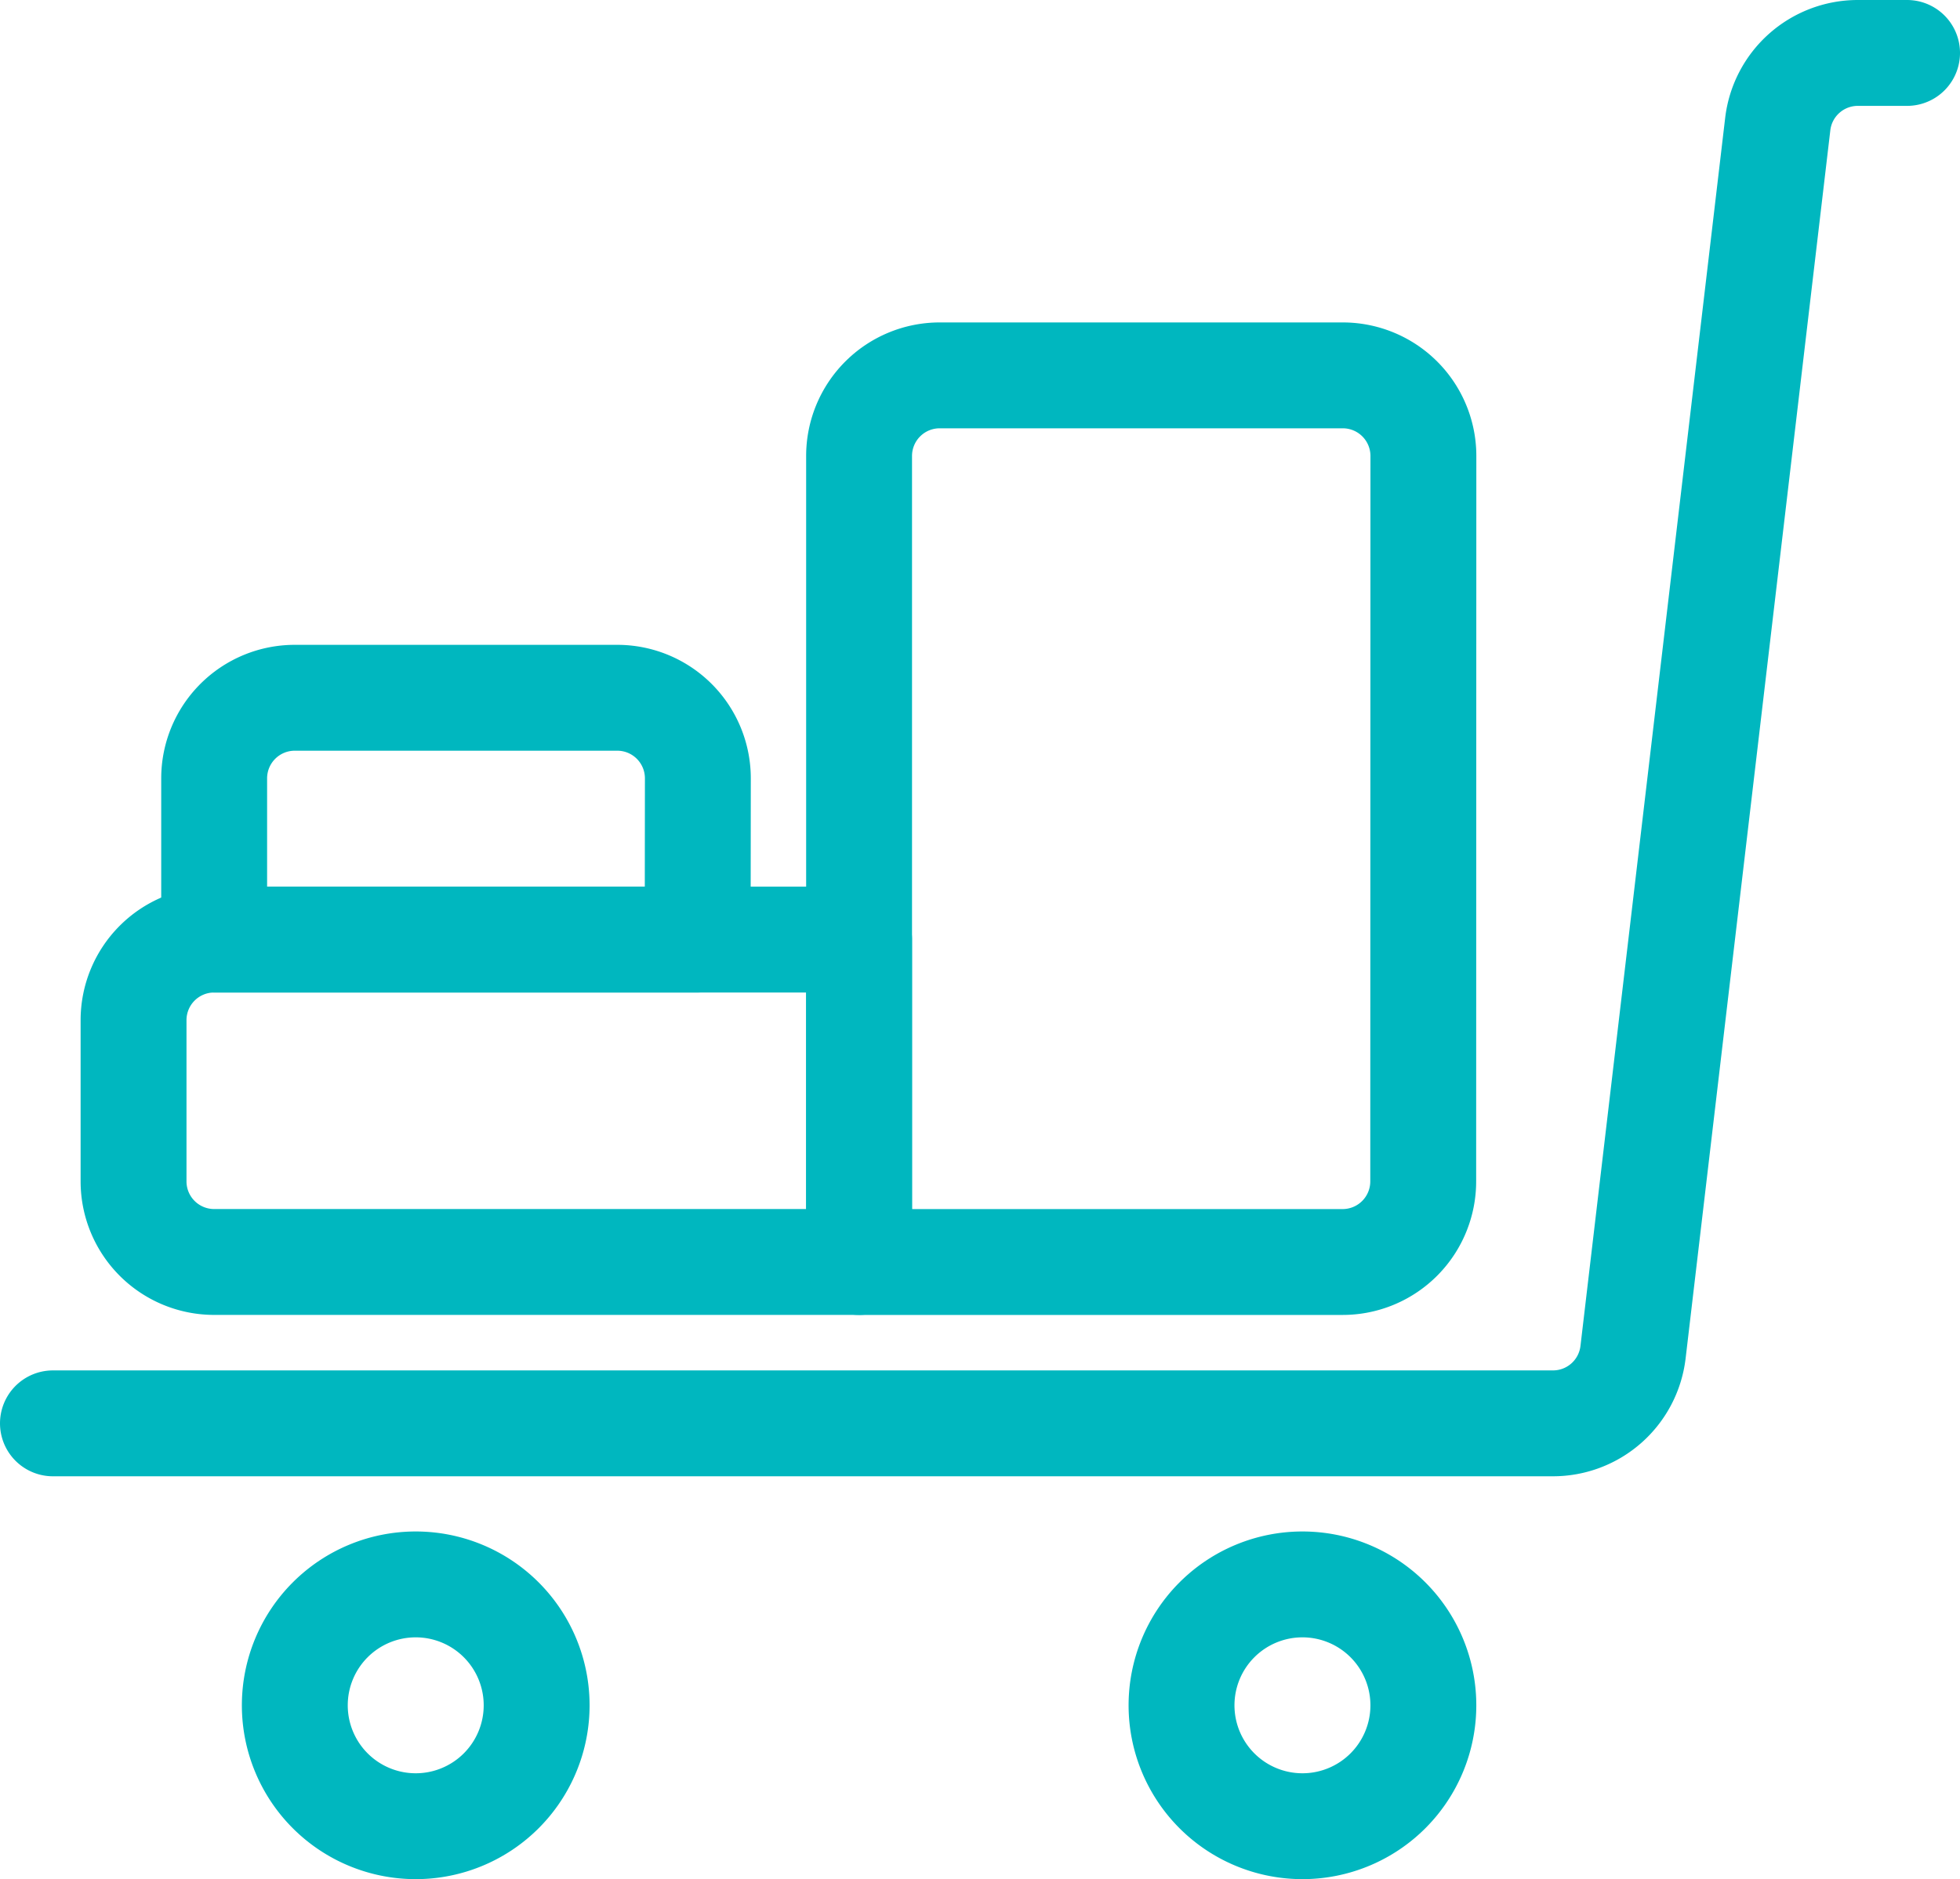
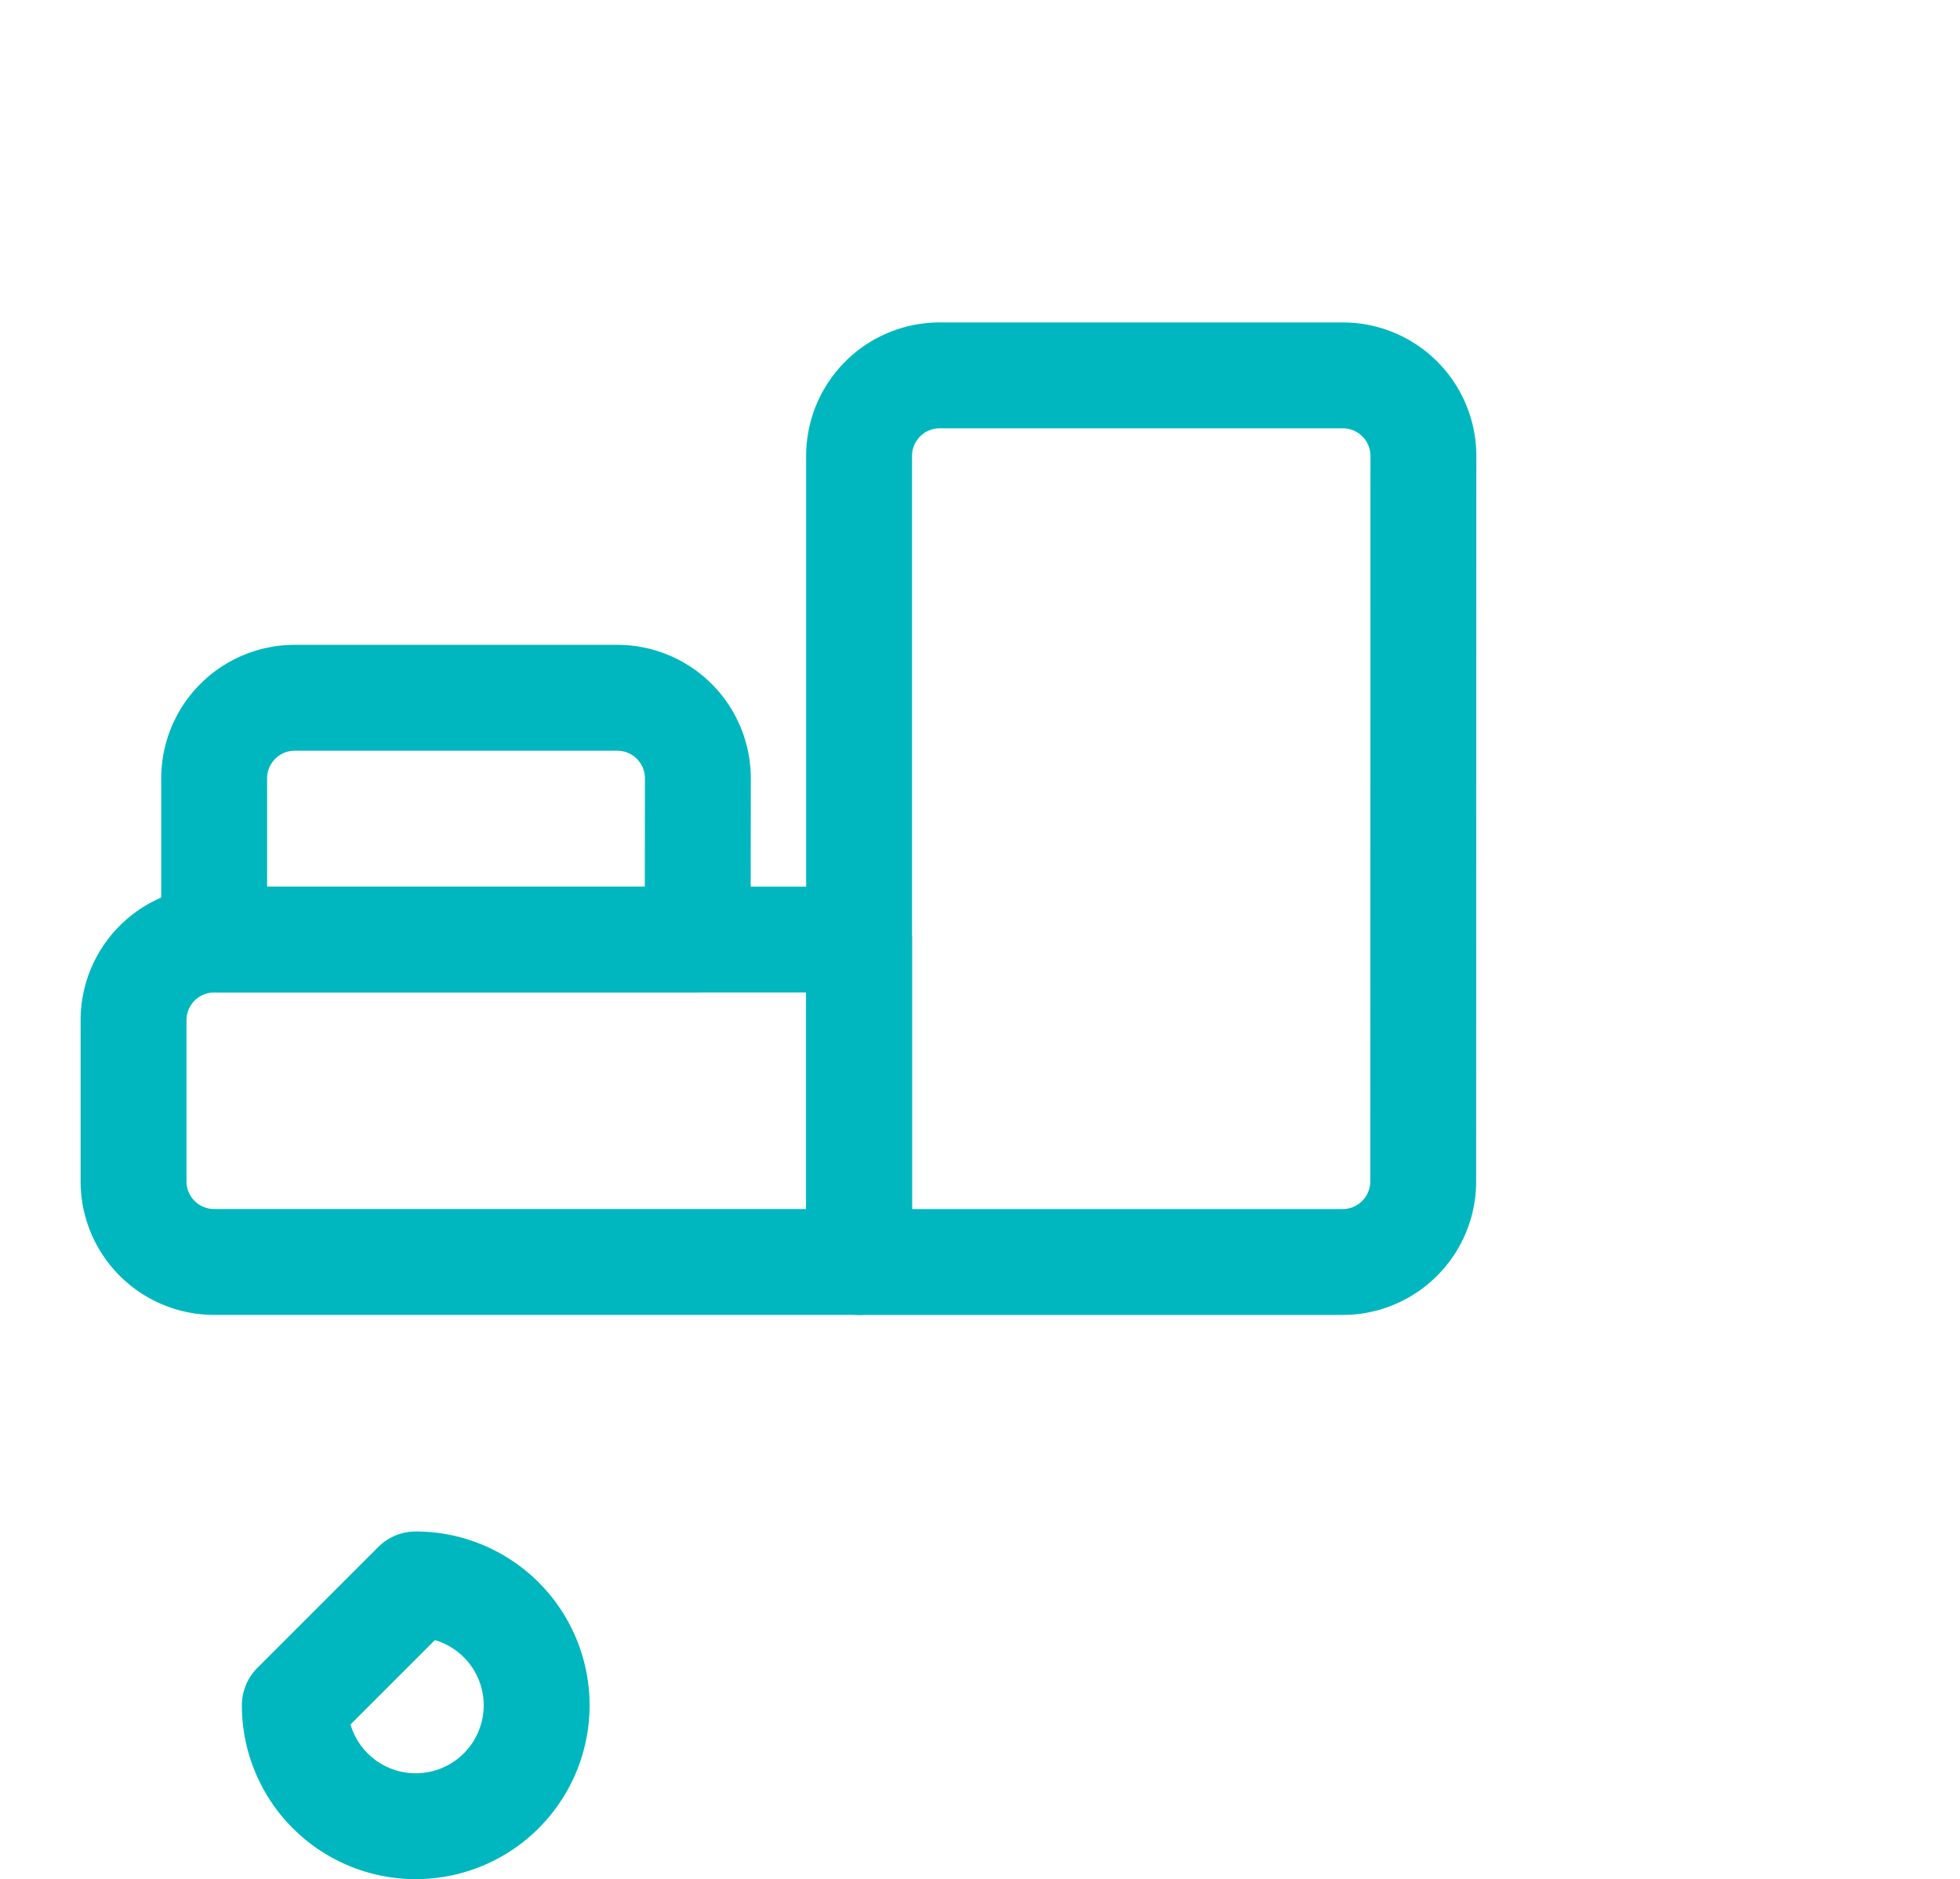
<svg xmlns="http://www.w3.org/2000/svg" width="55.534" height="53.25" viewBox="0 0 55.534 53.25">
  <g id="Group_16" data-name="Group 16" transform="translate(1.5 1.5)">
-     <path id="Path_76" data-name="Path 76" d="M84.583,120.093a3.426,3.426,0,1,0,3.426-3.426A3.426,3.426,0,0,0,84.583,120.093Z" transform="translate(-52.606 -73.269)" fill="none" stroke="#00b7bf" stroke-linecap="round" stroke-linejoin="round" stroke-width="3" />
-     <path id="Path_77" data-name="Path 77" d="M20.417,120.093a3.426,3.426,0,1,0,3.426-3.426A3.426,3.426,0,0,0,20.417,120.093Z" transform="translate(-13.564 -73.269)" fill="none" stroke="#00b7bf" stroke-linecap="round" stroke-linejoin="round" stroke-width="3" />
-     <path id="Path_78" data-name="Path 78" d="M55.451,5.833h-1.4A2.284,2.284,0,0,0,51.787,7.85l-4.1,34.8a2.284,2.284,0,0,1-2.268,2.017H2.917" transform="translate(-2.917 -5.833)" fill="none" stroke="#00b7bf" stroke-linecap="round" stroke-linejoin="round" stroke-width="3" />
+     <path id="Path_77" data-name="Path 77" d="M20.417,120.093a3.426,3.426,0,1,0,3.426-3.426Z" transform="translate(-13.564 -73.269)" fill="none" stroke="#00b7bf" stroke-linecap="round" stroke-linejoin="round" stroke-width="3" />
    <path id="Path_79" data-name="Path 79" d="M29.307,70H11.034A2.284,2.284,0,0,0,8.75,72.284v4.568a2.284,2.284,0,0,0,2.284,2.284H29.307Z" transform="translate(-6.466 -44.875)" fill="none" stroke="#00b7bf" stroke-linecap="round" stroke-linejoin="round" stroke-width="3" />
    <path id="Path_80" data-name="Path 80" d="M28.288,54.784A2.284,2.284,0,0,0,26,52.5H16.867a2.284,2.284,0,0,0-2.284,2.284v4.568h13.7Z" transform="translate(-10.015 -34.227)" fill="none" stroke="#00b7bf" stroke-linecap="round" stroke-linejoin="round" stroke-width="3" />
    <path id="Path_81" data-name="Path 81" d="M77.239,31.451a2.284,2.284,0,0,0-2.284-2.284H63.534a2.284,2.284,0,0,0-2.284,2.284V54.292h13.7a2.284,2.284,0,0,0,2.284-2.284Z" transform="translate(-38.409 -20.03)" fill="none" stroke="#00b7bf" stroke-linecap="round" stroke-linejoin="round" stroke-width="3" />
  </g>
</svg>